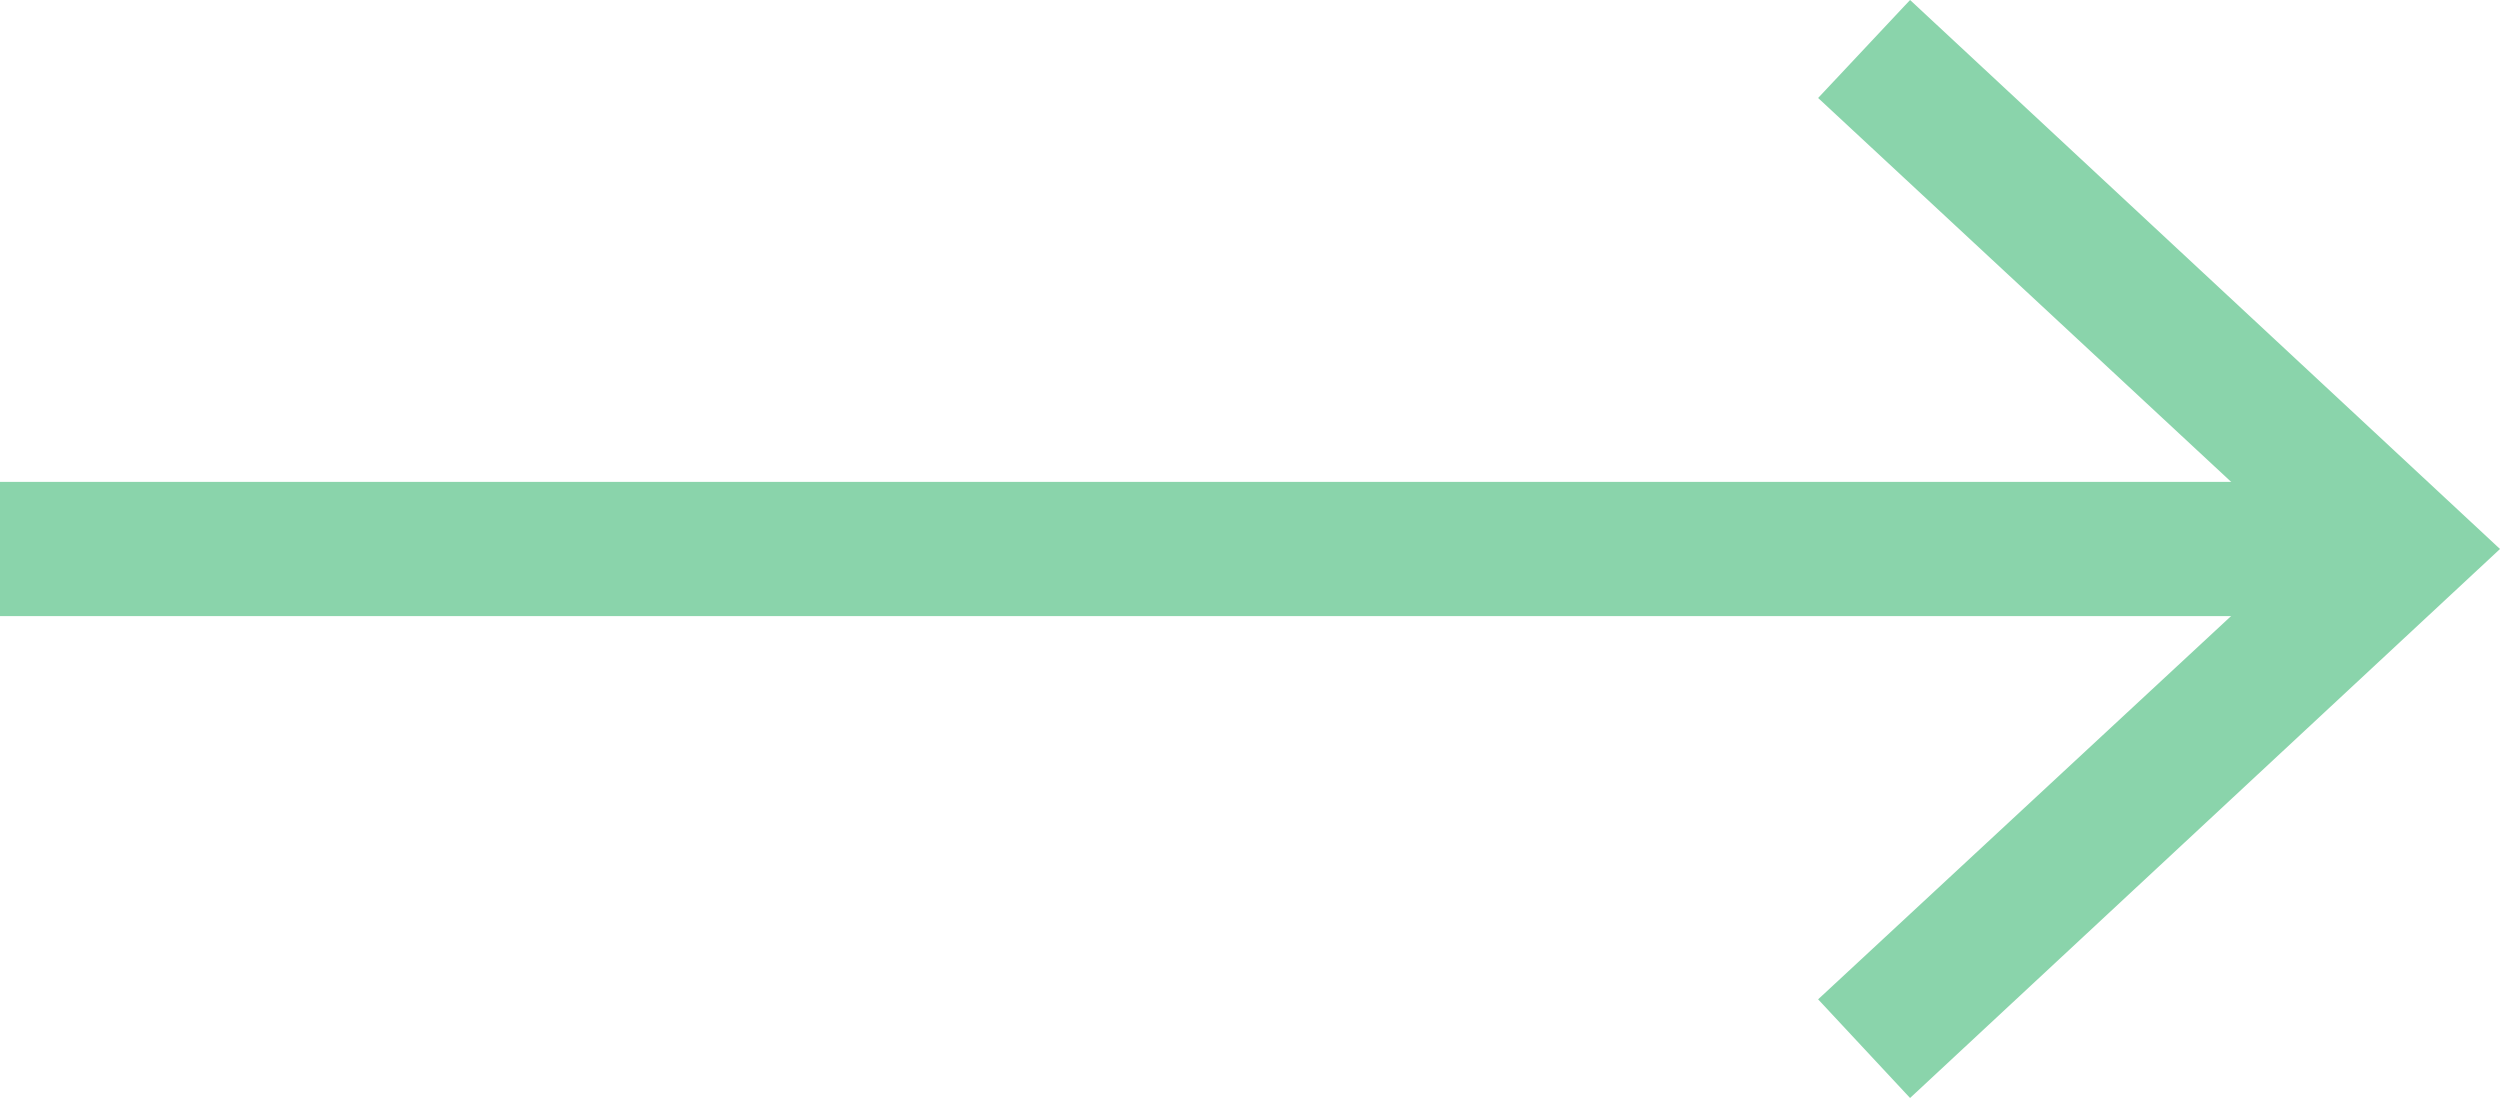
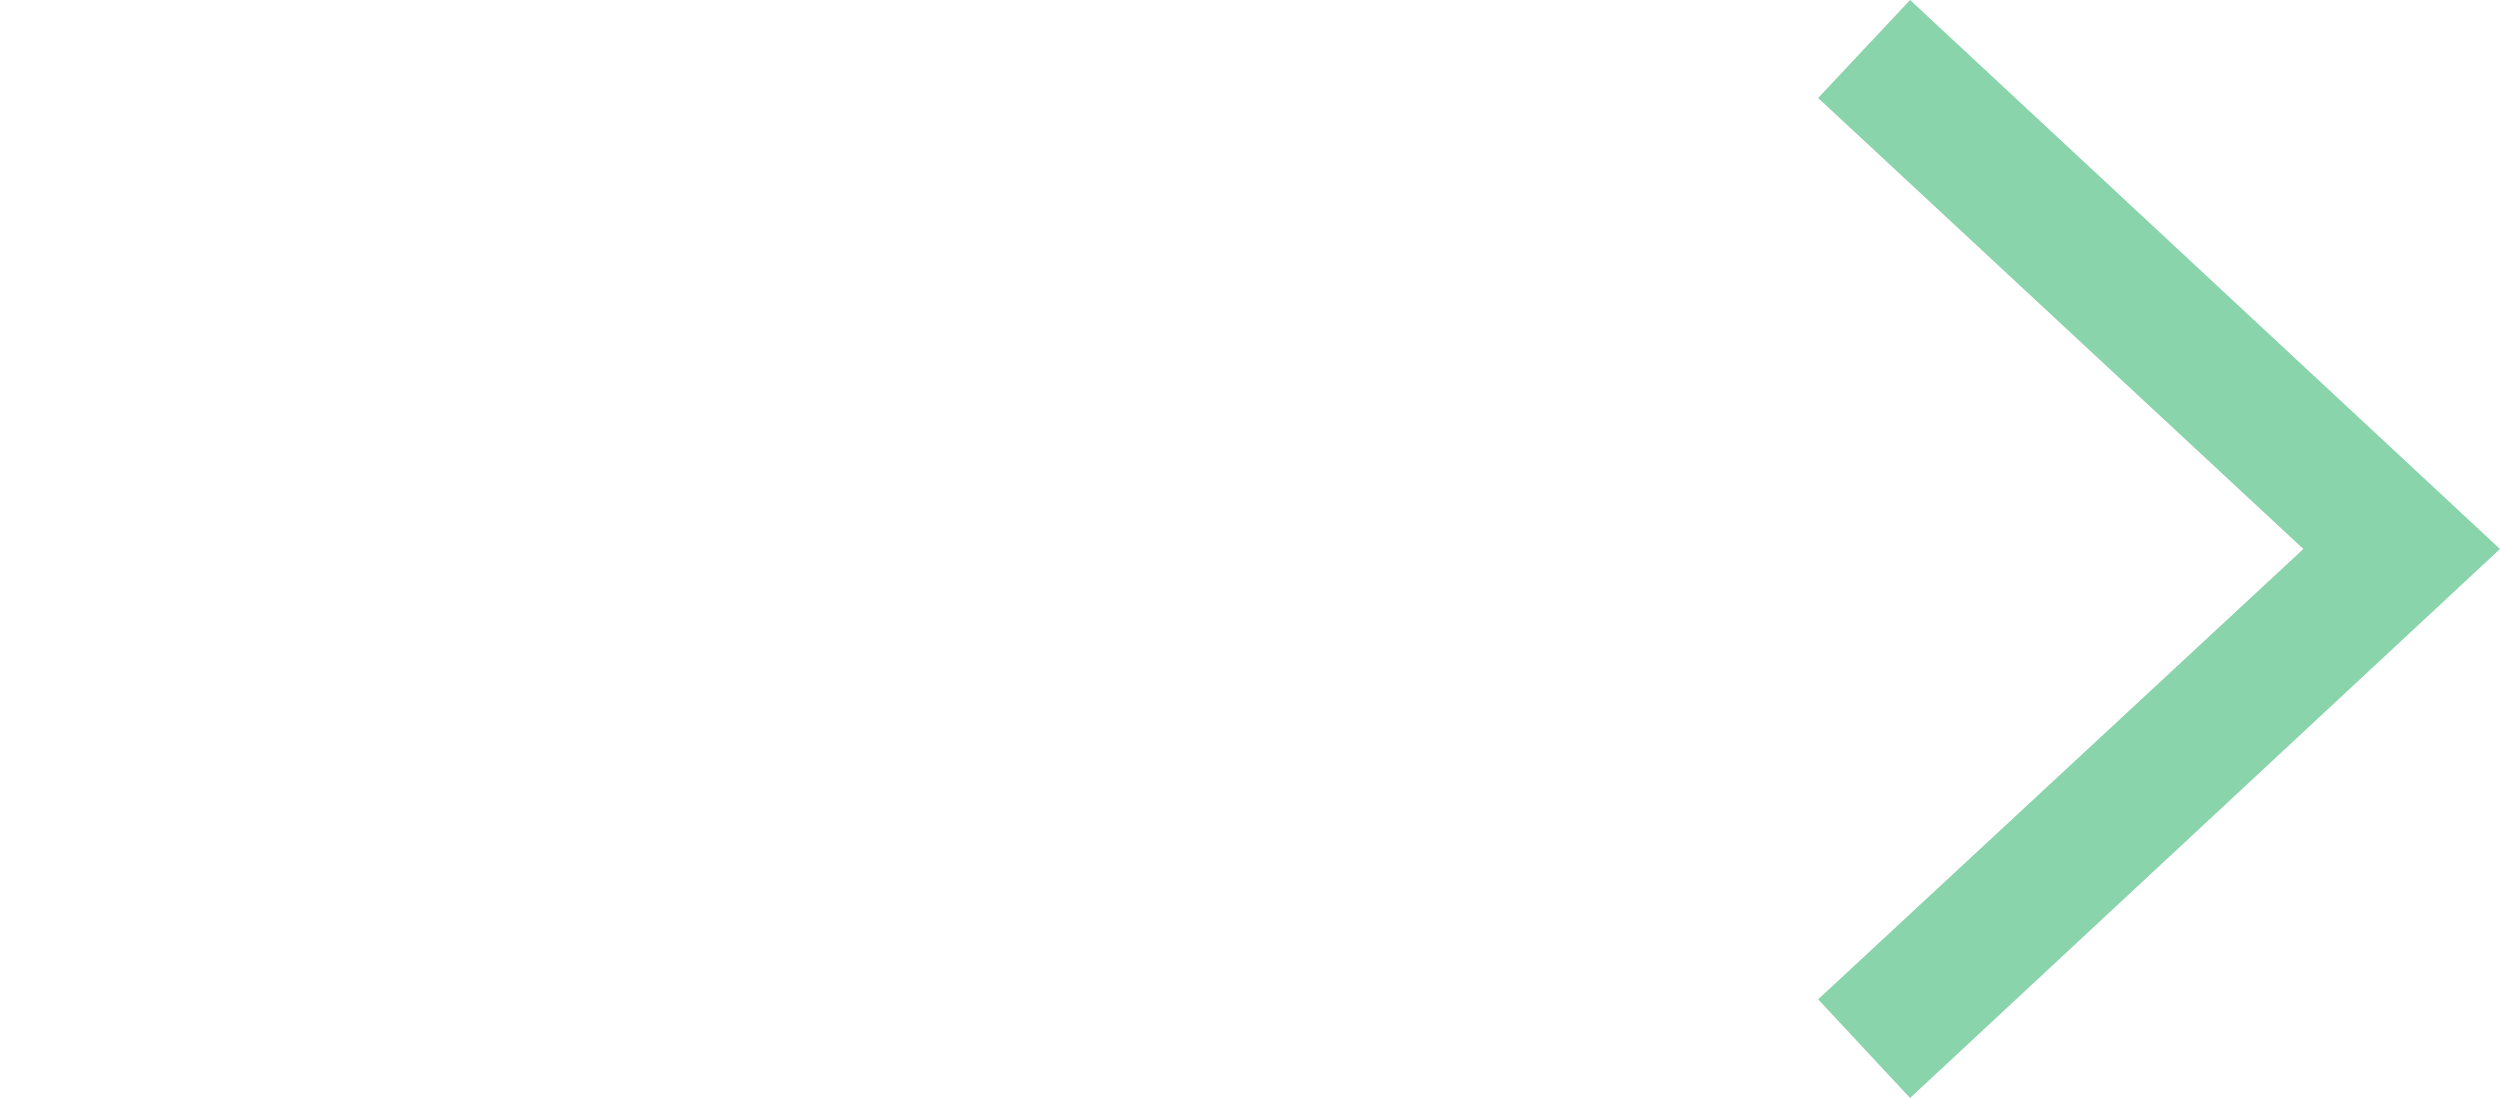
<svg xmlns="http://www.w3.org/2000/svg" id="_レイヤー_1" data-name="レイヤー 1" viewBox="0 0 37.25 16.36">
  <defs>
    <style>
      .cls-1 {
        fill: #8ad4ab;
      }

      .cls-2 {
        fill: none;
        stroke: #8ad4ab;
        stroke-miterlimit: 10;
        stroke-width: 2px;
      }
    </style>
  </defs>
-   <line class="cls-2" y1="8.18" x2="35.09" y2="8.18" />
  <polygon class="cls-1" points="28.46 16.36 27.09 14.89 34.32 8.18 27.09 1.46 28.46 0 37.25 8.18 28.46 16.36" />
</svg>